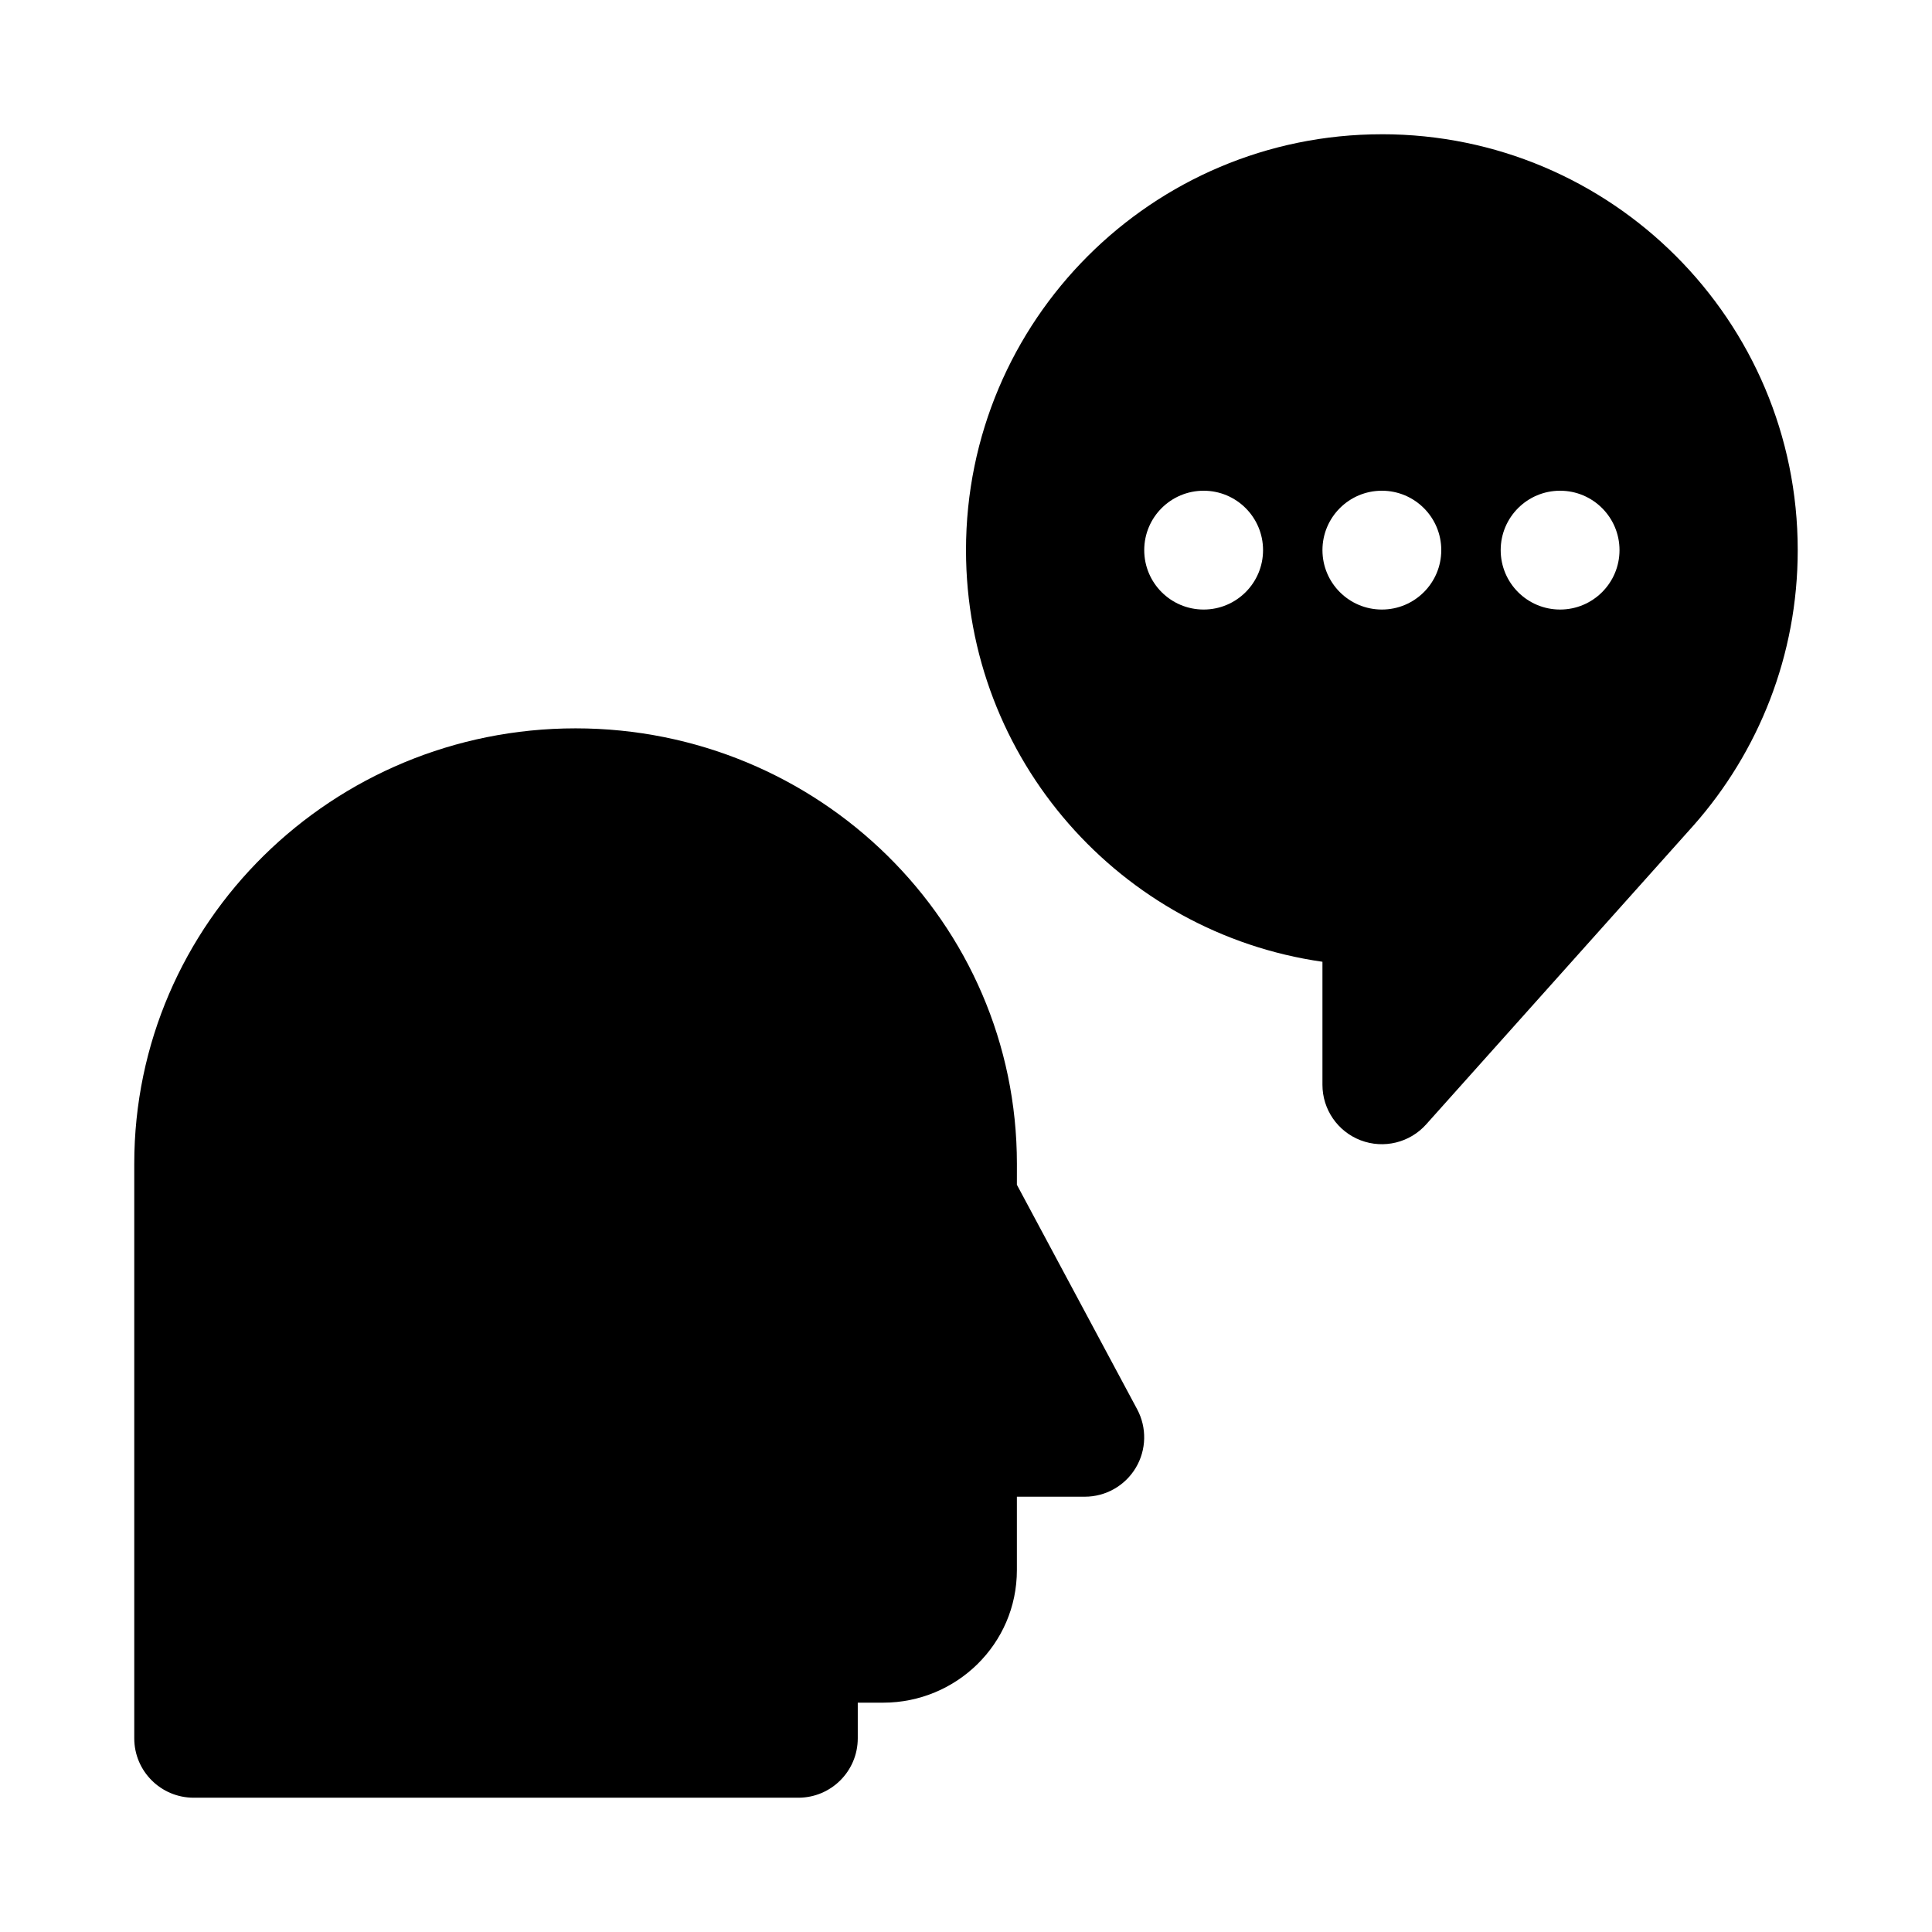
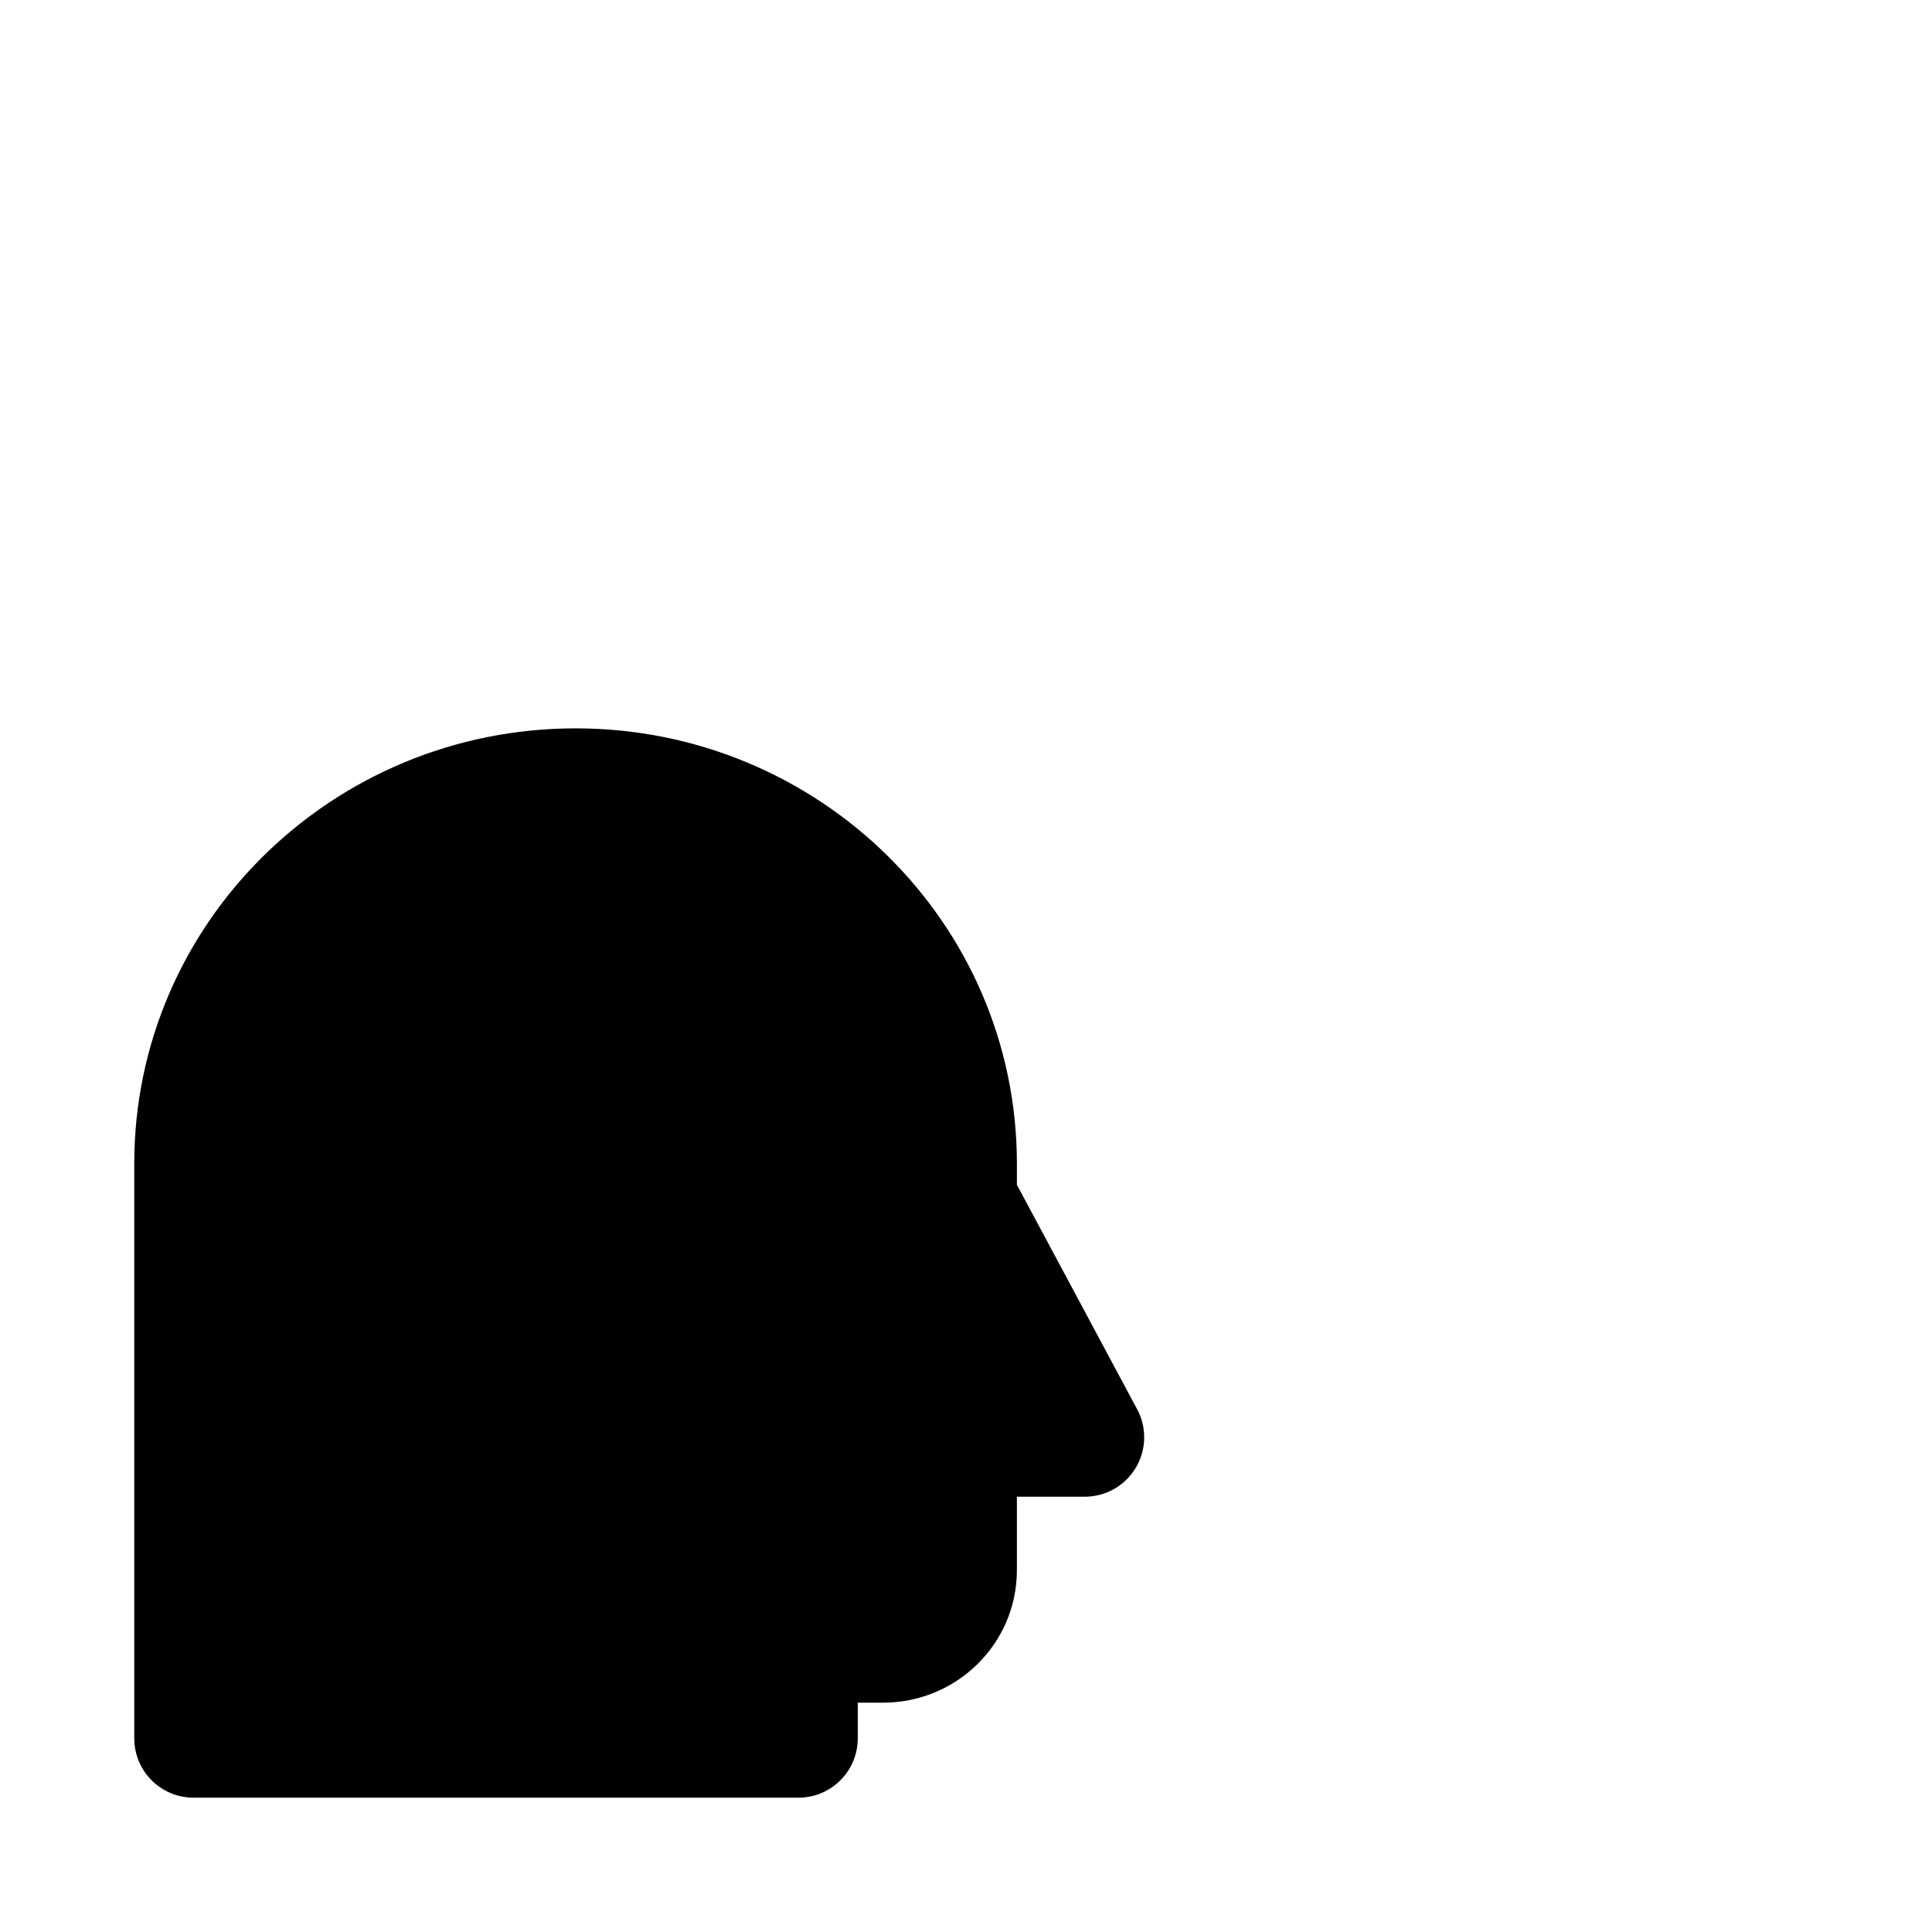
<svg xmlns="http://www.w3.org/2000/svg" fill="#000000" width="800px" height="800px" version="1.1" viewBox="144 144 512 512">
  <g>
-     <path d="m510.21 179.58c-60.867 0-110.21 49.344-110.21 110.21 0 55.523 41.055 101.45 94.461 109.09v32.605c0 6.527 4.031 12.375 10.129 14.707 6.098 2.328 13 0.652 17.352-4.211l70.848-79.215 0.07-0.078c17.137-19.418 27.555-44.961 27.555-72.902 0-60.863-49.34-110.21-110.21-110.21zm-31.488 110.21c0 8.695-7.047 15.746-15.742 15.746-8.699 0-15.746-7.051-15.746-15.746 0-8.695 7.047-15.742 15.746-15.742 8.695 0 15.742 7.047 15.742 15.742zm31.488 15.746c8.695 0 15.742-7.051 15.742-15.746 0-8.695-7.047-15.742-15.742-15.742-8.695 0-15.746 7.047-15.746 15.742 0 8.695 7.051 15.746 15.746 15.746zm62.977-15.746c0 8.695-7.051 15.746-15.746 15.746s-15.742-7.051-15.742-15.746c0-8.695 7.047-15.742 15.742-15.742s15.746 7.047 15.746 15.742z" fill-rule="evenodd" />
    <path d="m413.49 452.42c0-63.965-52.594-115.4-116.95-115.4-64.363 0-116.96 51.434-116.96 115.4v152.25c0 8.695 7.047 15.742 15.742 15.742h160.25c8.695 0 15.746-7.047 15.746-15.742v-9.445h6.746c19.332 0 35.422-15.496 35.422-35.125v-19.457h17.996c5.535 0 10.664-2.906 13.508-7.656s2.981-10.645 0.367-15.523l-31.871-59.492z" />
  </g>
</svg>